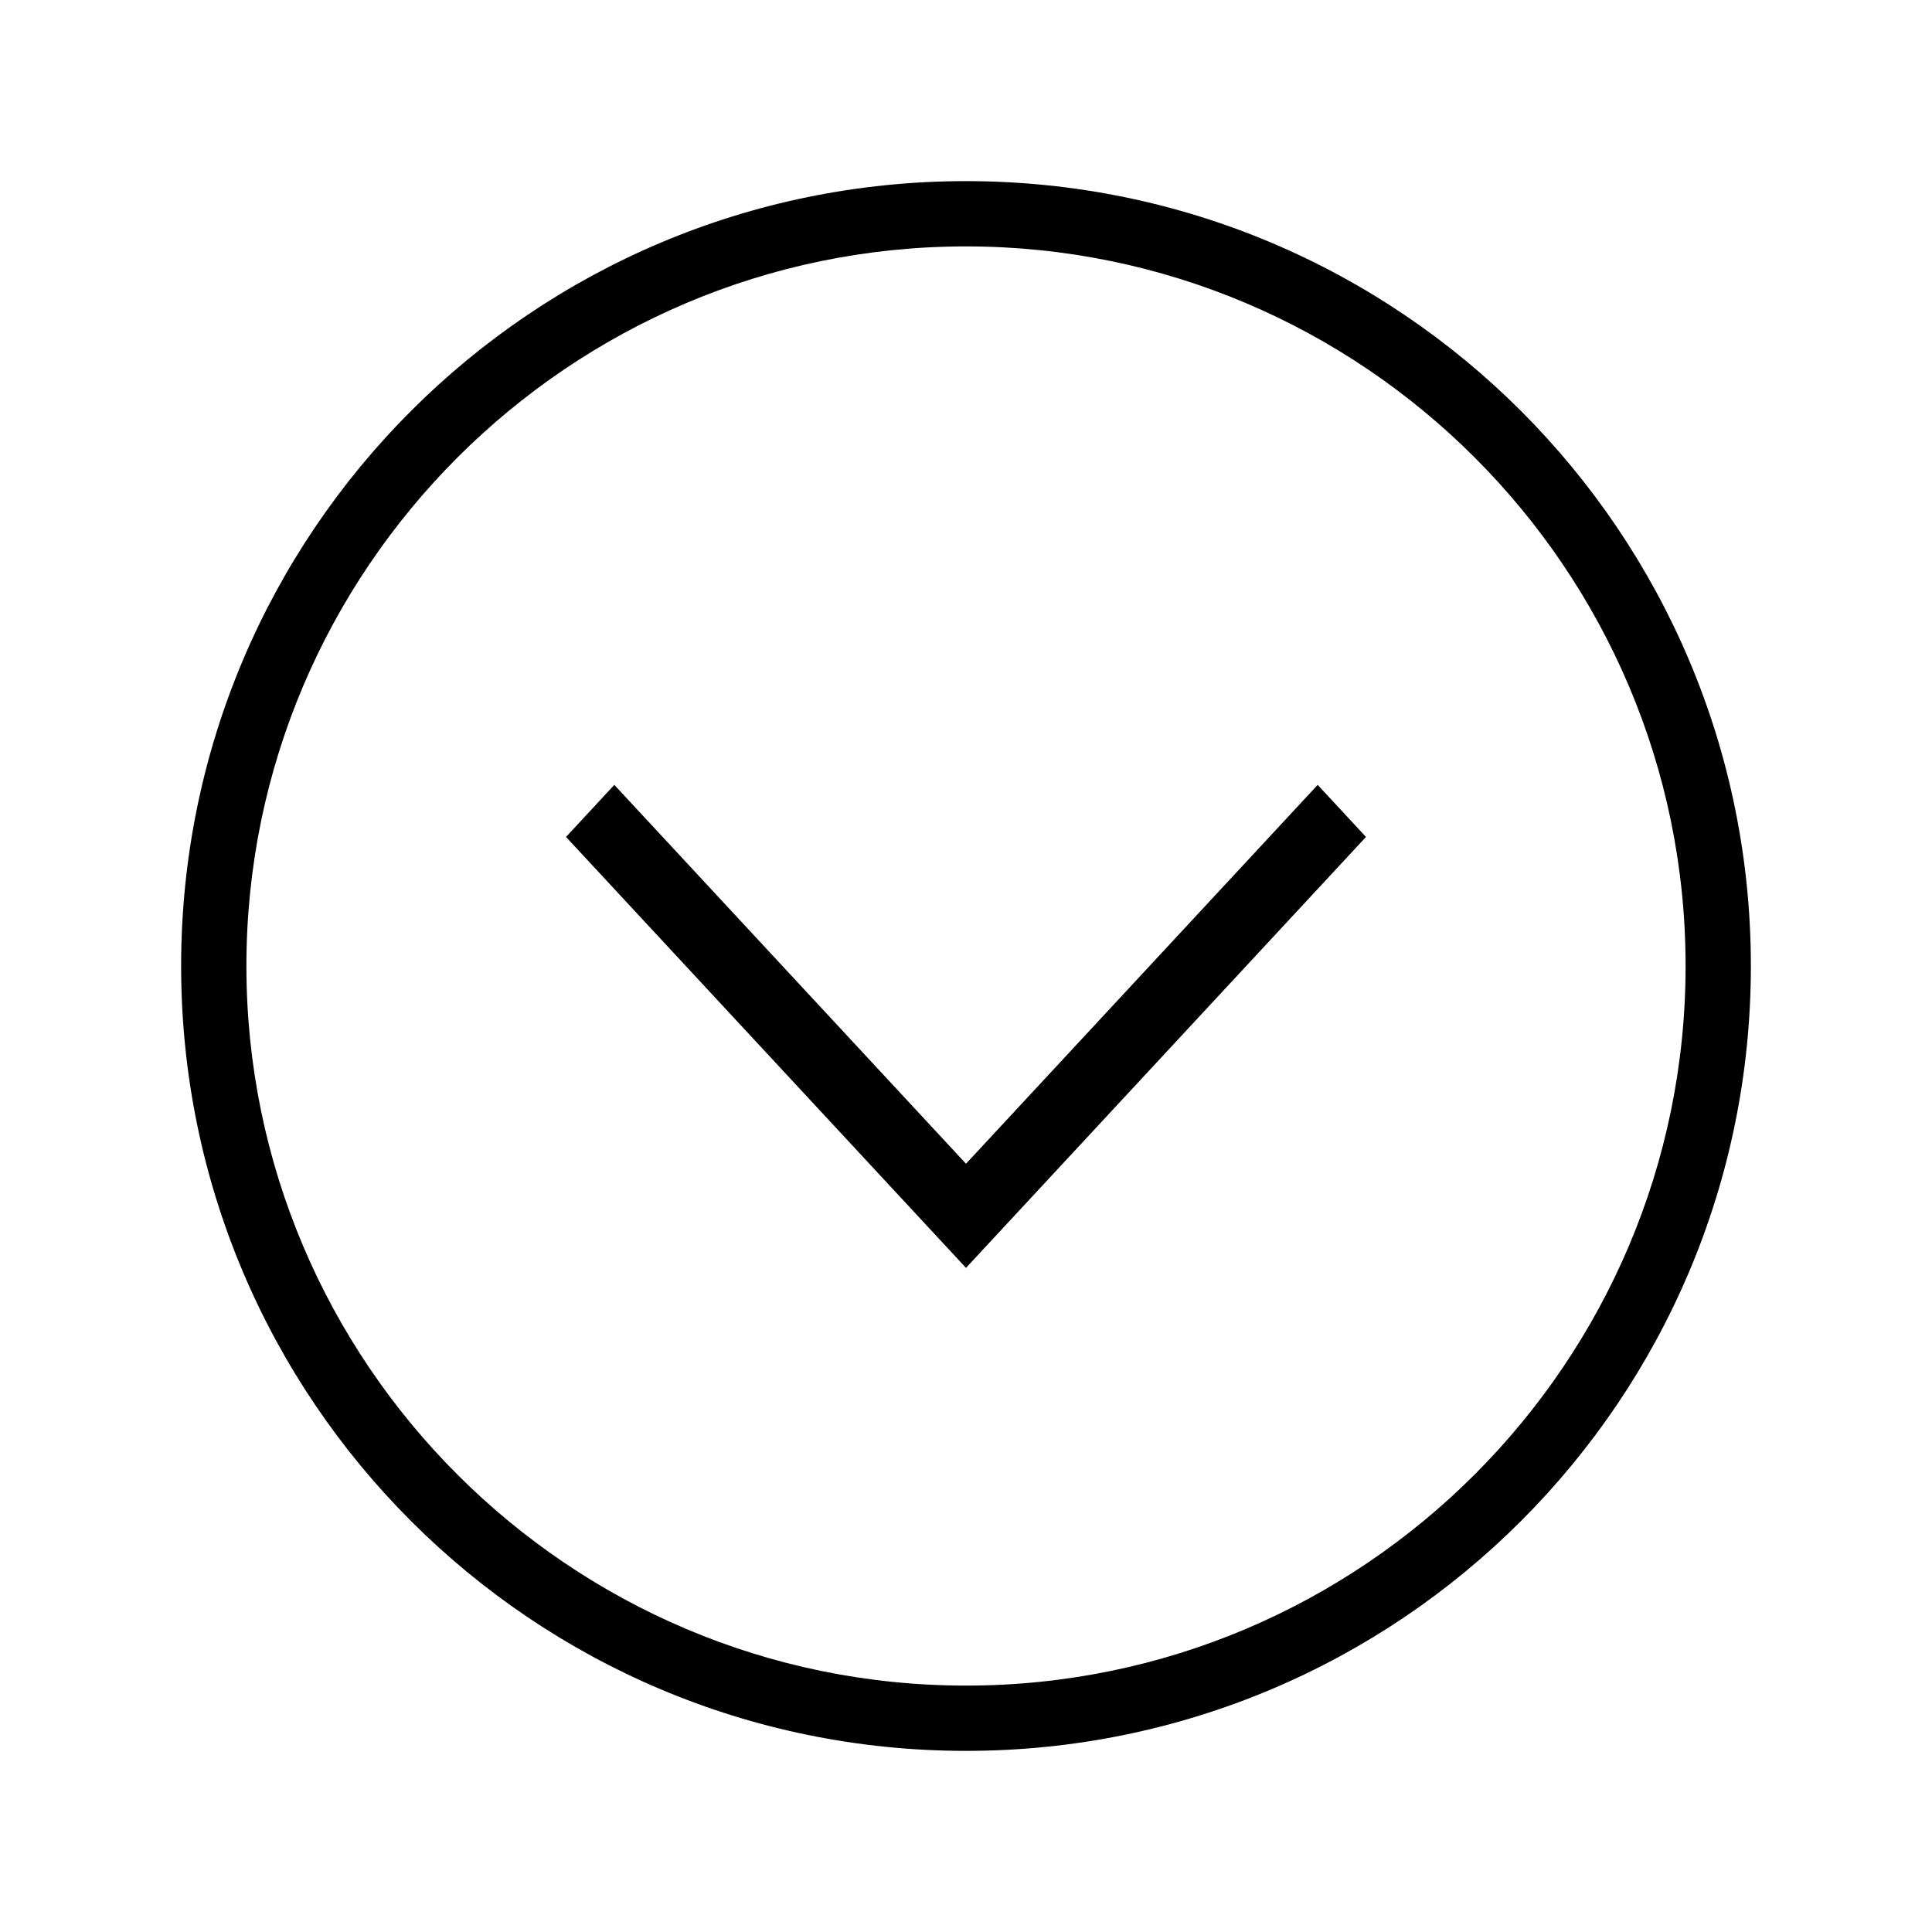
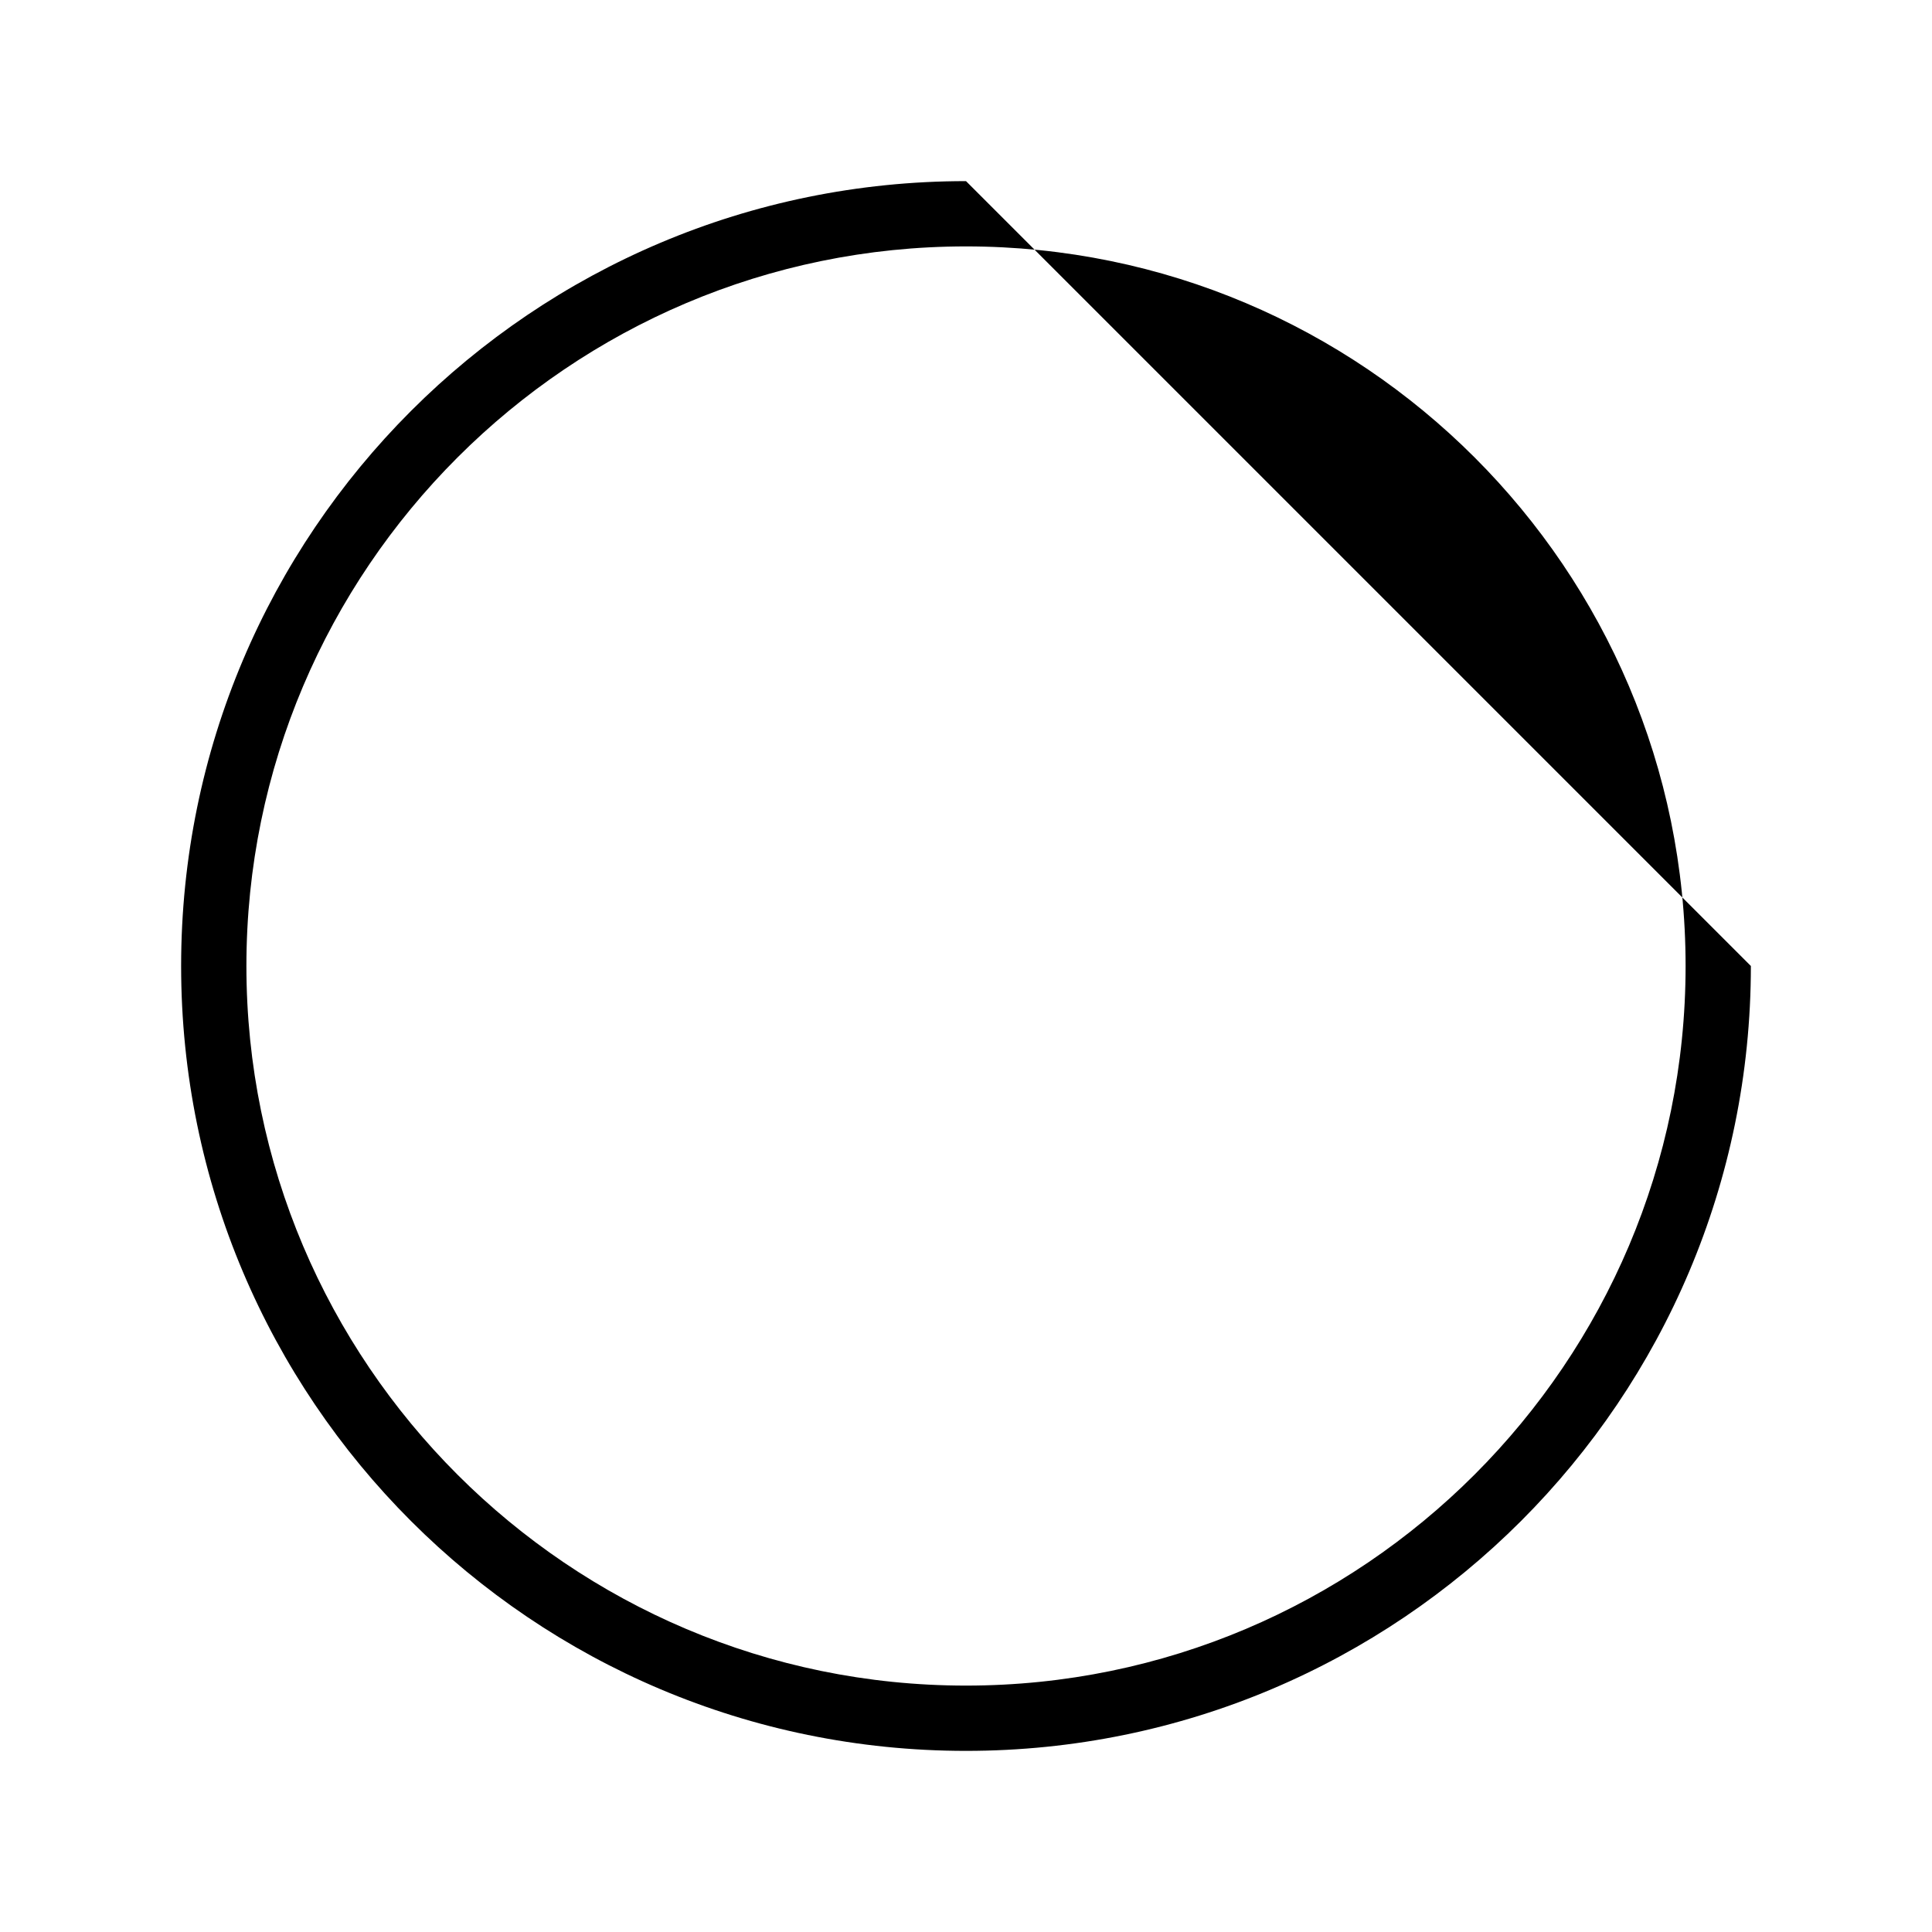
<svg xmlns="http://www.w3.org/2000/svg" viewBox="0 0 512 512">
-   <path d="M349.2 208l12.8 13.8L256 336 150 221.8l12.8-13.8L256 308.4z" />
-   <path d="M256 48C141.1 48 48 141.1 48 256s93.1 208 208 208 208-93.1 208-208S370.9 48 256 48zm0 17.3c105.1 0 190.7 85.5 190.7 190.7 0 105.1-85.5 190.7-190.7 190.7-105.1 0-190.7-85.5-190.7-190.7 0-105.1 85.6-190.7 190.7-190.7z" />
+   <path d="M256 48C141.1 48 48 141.1 48 256s93.1 208 208 208 208-93.1 208-208zm0 17.3c105.1 0 190.7 85.5 190.7 190.7 0 105.1-85.5 190.7-190.7 190.7-105.1 0-190.7-85.5-190.7-190.7 0-105.1 85.6-190.7 190.7-190.7z" />
</svg>